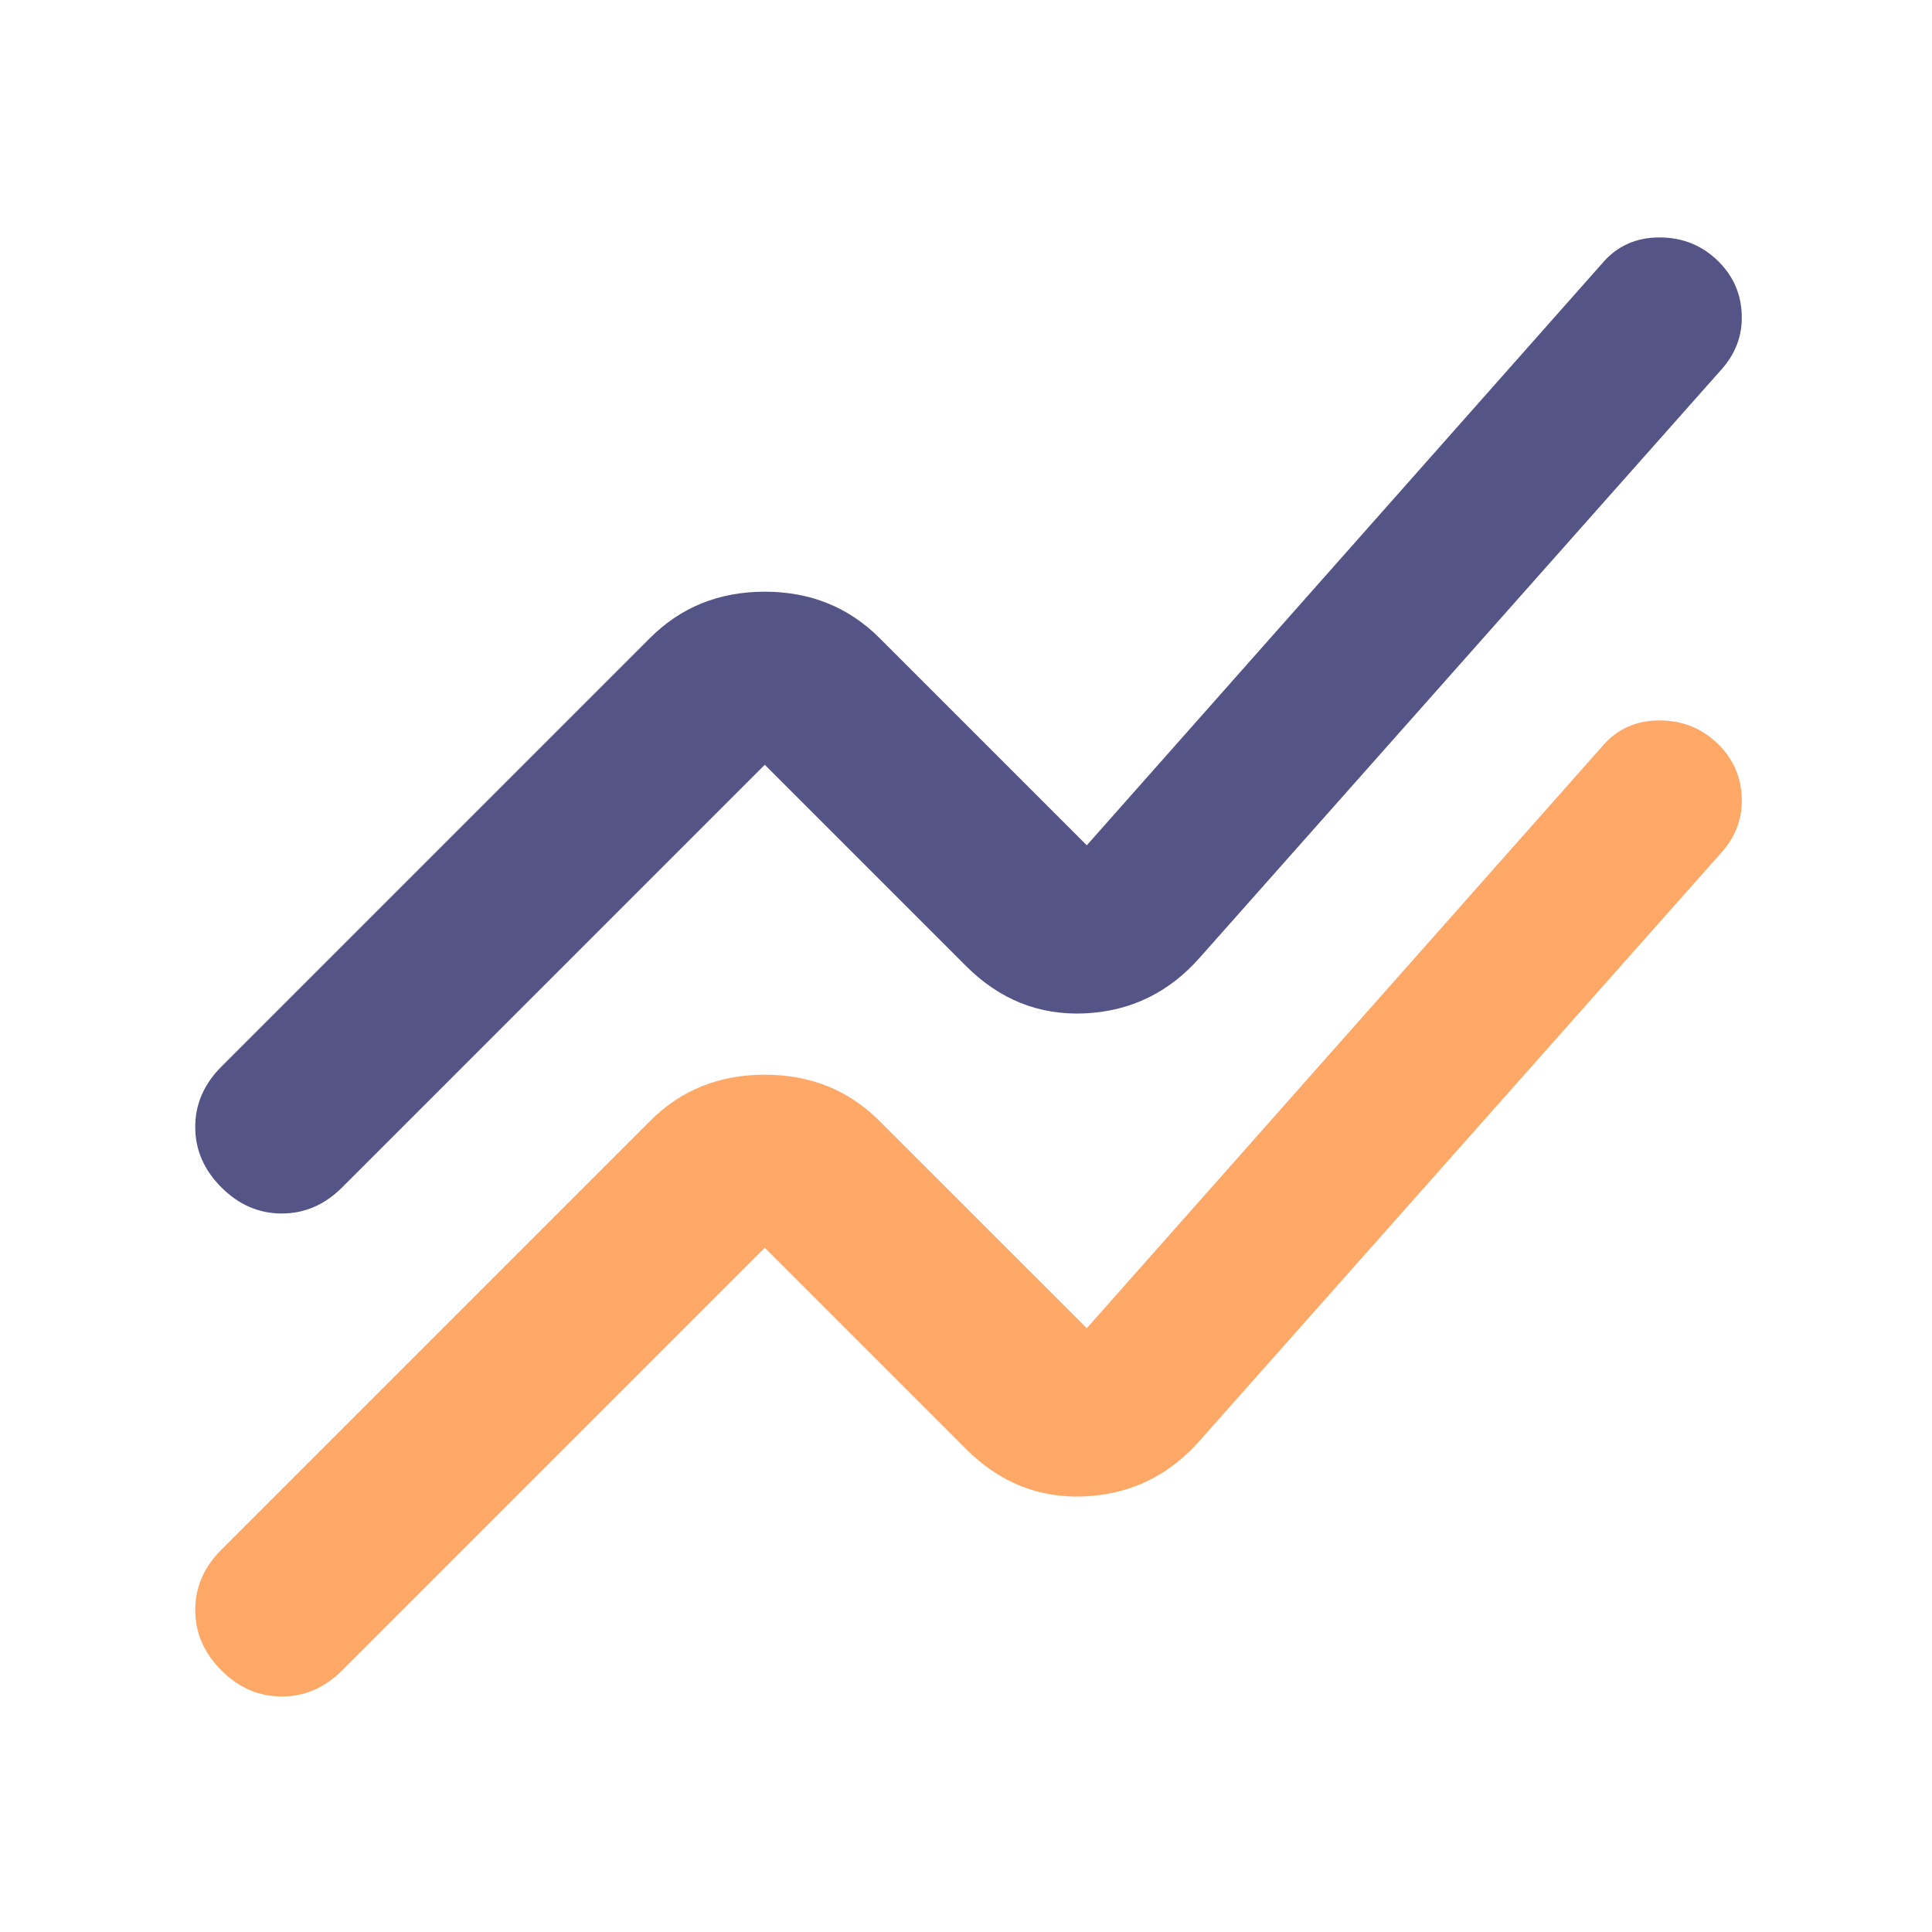
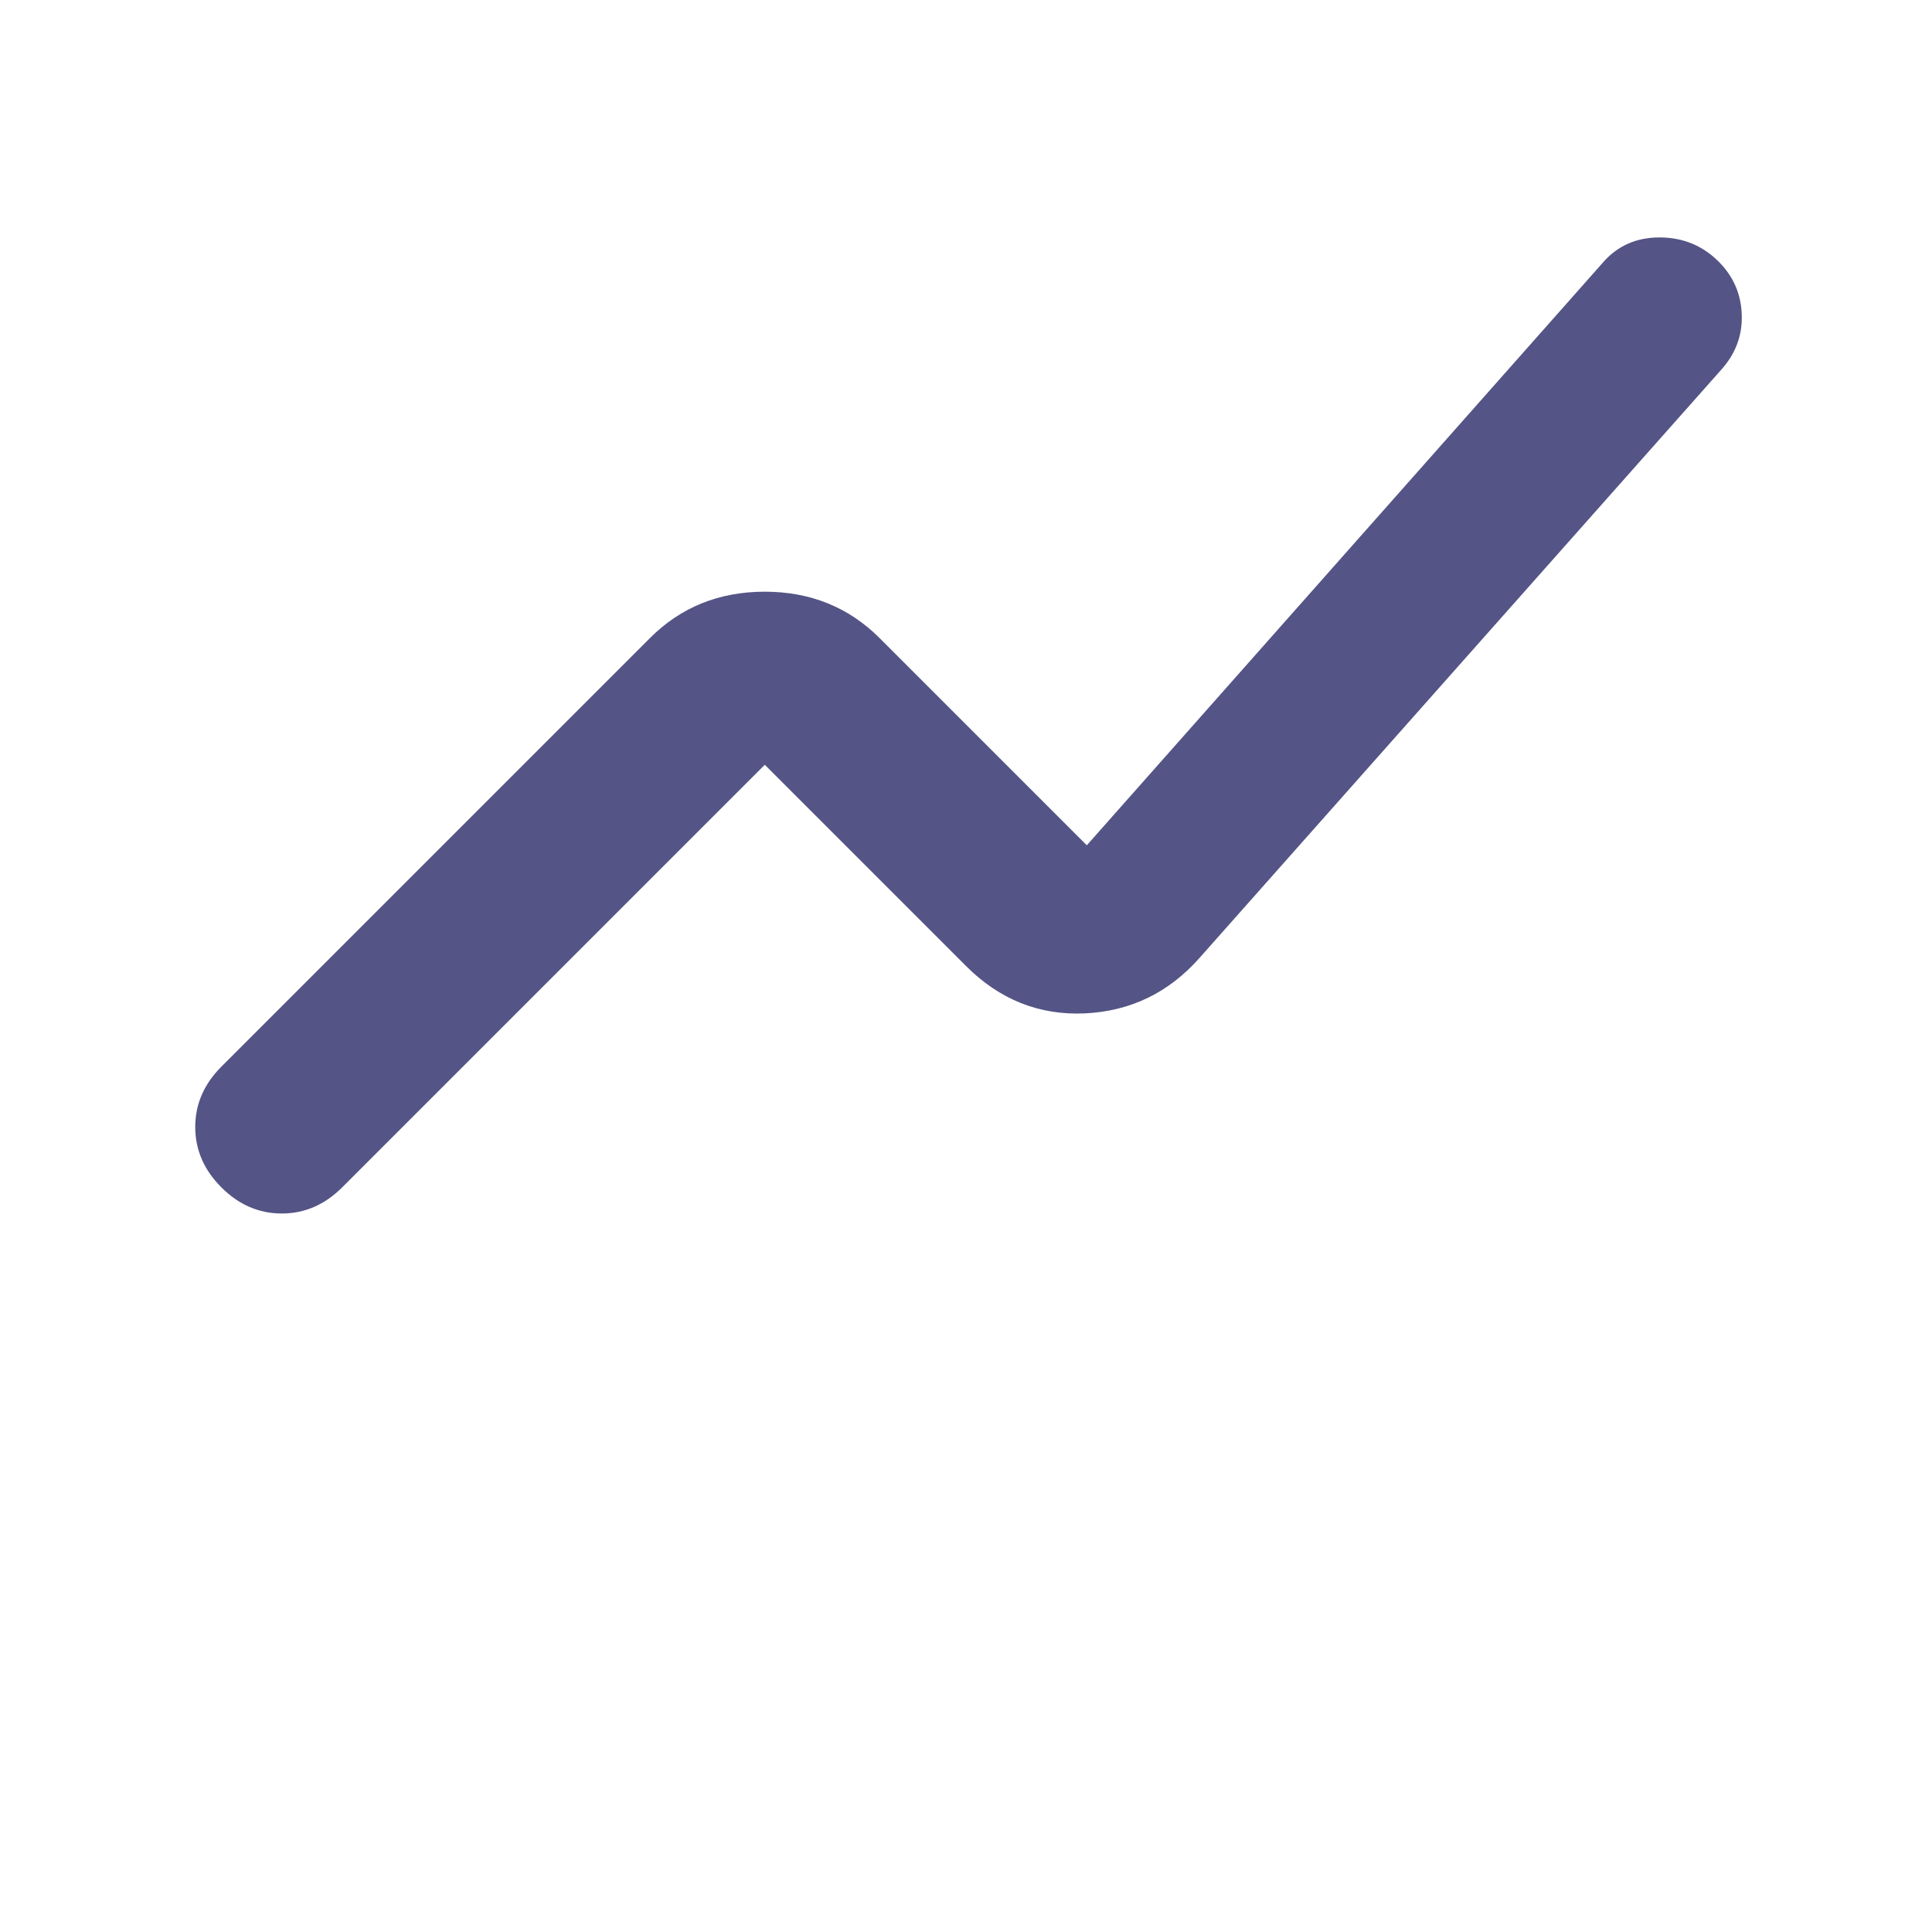
<svg xmlns="http://www.w3.org/2000/svg" width="19" height="19" viewBox="0 0 19 19" fill="none">
  <path d="M2.177 10.49L6.393 6.274C6.696 5.971 7.072 5.819 7.521 5.819C7.969 5.819 8.345 5.971 8.649 6.274L10.688 8.313L15.754 2.593C15.899 2.421 16.087 2.335 16.319 2.335C16.55 2.335 16.744 2.415 16.902 2.573C17.047 2.718 17.123 2.893 17.129 3.097C17.136 3.301 17.067 3.483 16.922 3.642L11.796 9.421C11.492 9.764 11.116 9.945 10.668 9.966C10.219 9.986 9.83 9.83 9.5 9.5L7.521 7.521L3.365 11.677C3.193 11.849 2.995 11.934 2.771 11.934C2.547 11.934 2.349 11.849 2.177 11.677C2.006 11.506 1.92 11.308 1.92 11.083C1.92 10.859 2.006 10.661 2.177 10.49Z" fill="#545486" />
-   <path d="M2.177 15.24L6.393 11.024C6.696 10.72 7.072 10.569 7.521 10.569C7.969 10.569 8.345 10.72 8.649 11.024L10.688 13.062L15.754 7.343C15.899 7.171 16.087 7.085 16.319 7.085C16.55 7.085 16.744 7.165 16.902 7.323C17.047 7.468 17.123 7.643 17.129 7.848C17.136 8.053 17.067 8.234 16.922 8.392L11.796 14.171C11.492 14.514 11.116 14.695 10.668 14.716C10.219 14.736 9.83 14.58 9.5 14.25L7.521 12.271L3.365 16.427C3.193 16.599 2.995 16.684 2.771 16.684C2.547 16.684 2.349 16.599 2.177 16.427C2.006 16.256 1.92 16.058 1.92 15.833C1.92 15.609 2.006 15.411 2.177 15.24Z" fill="#FEA868" />
</svg>